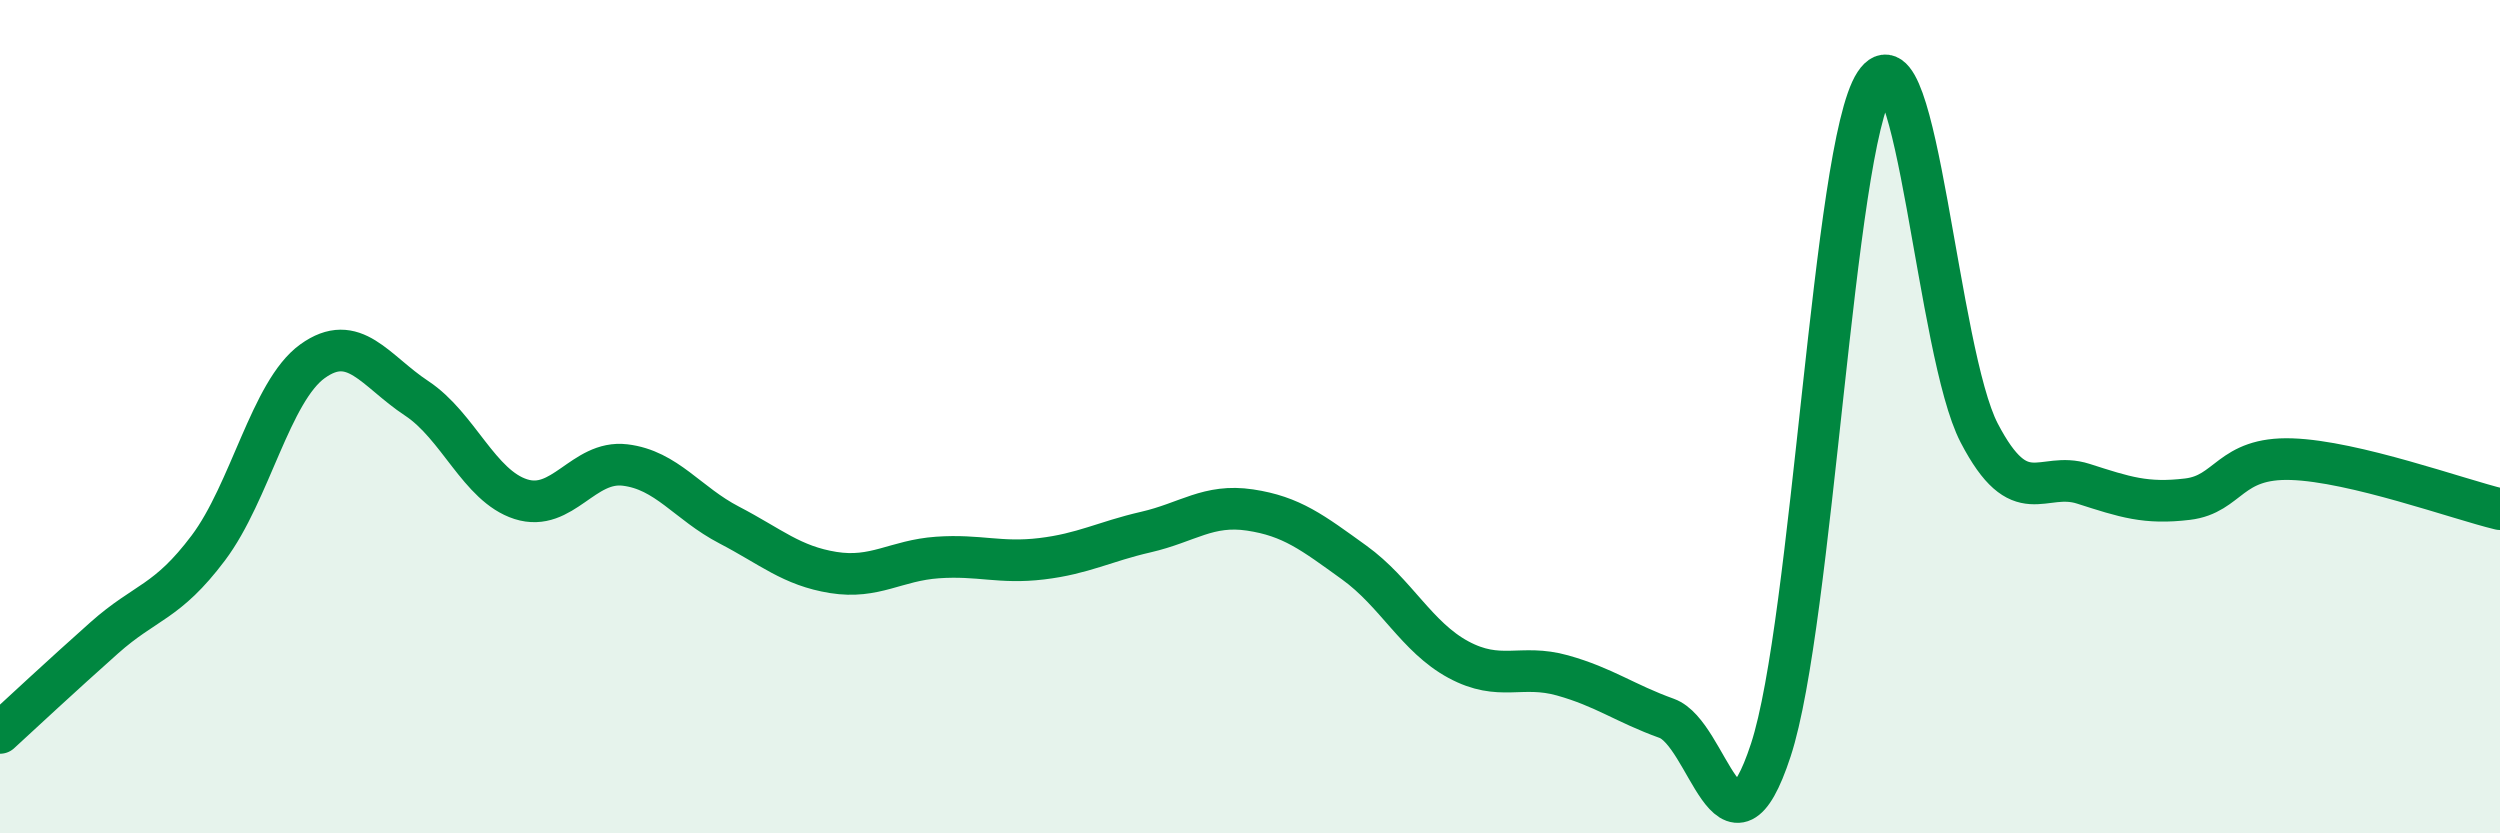
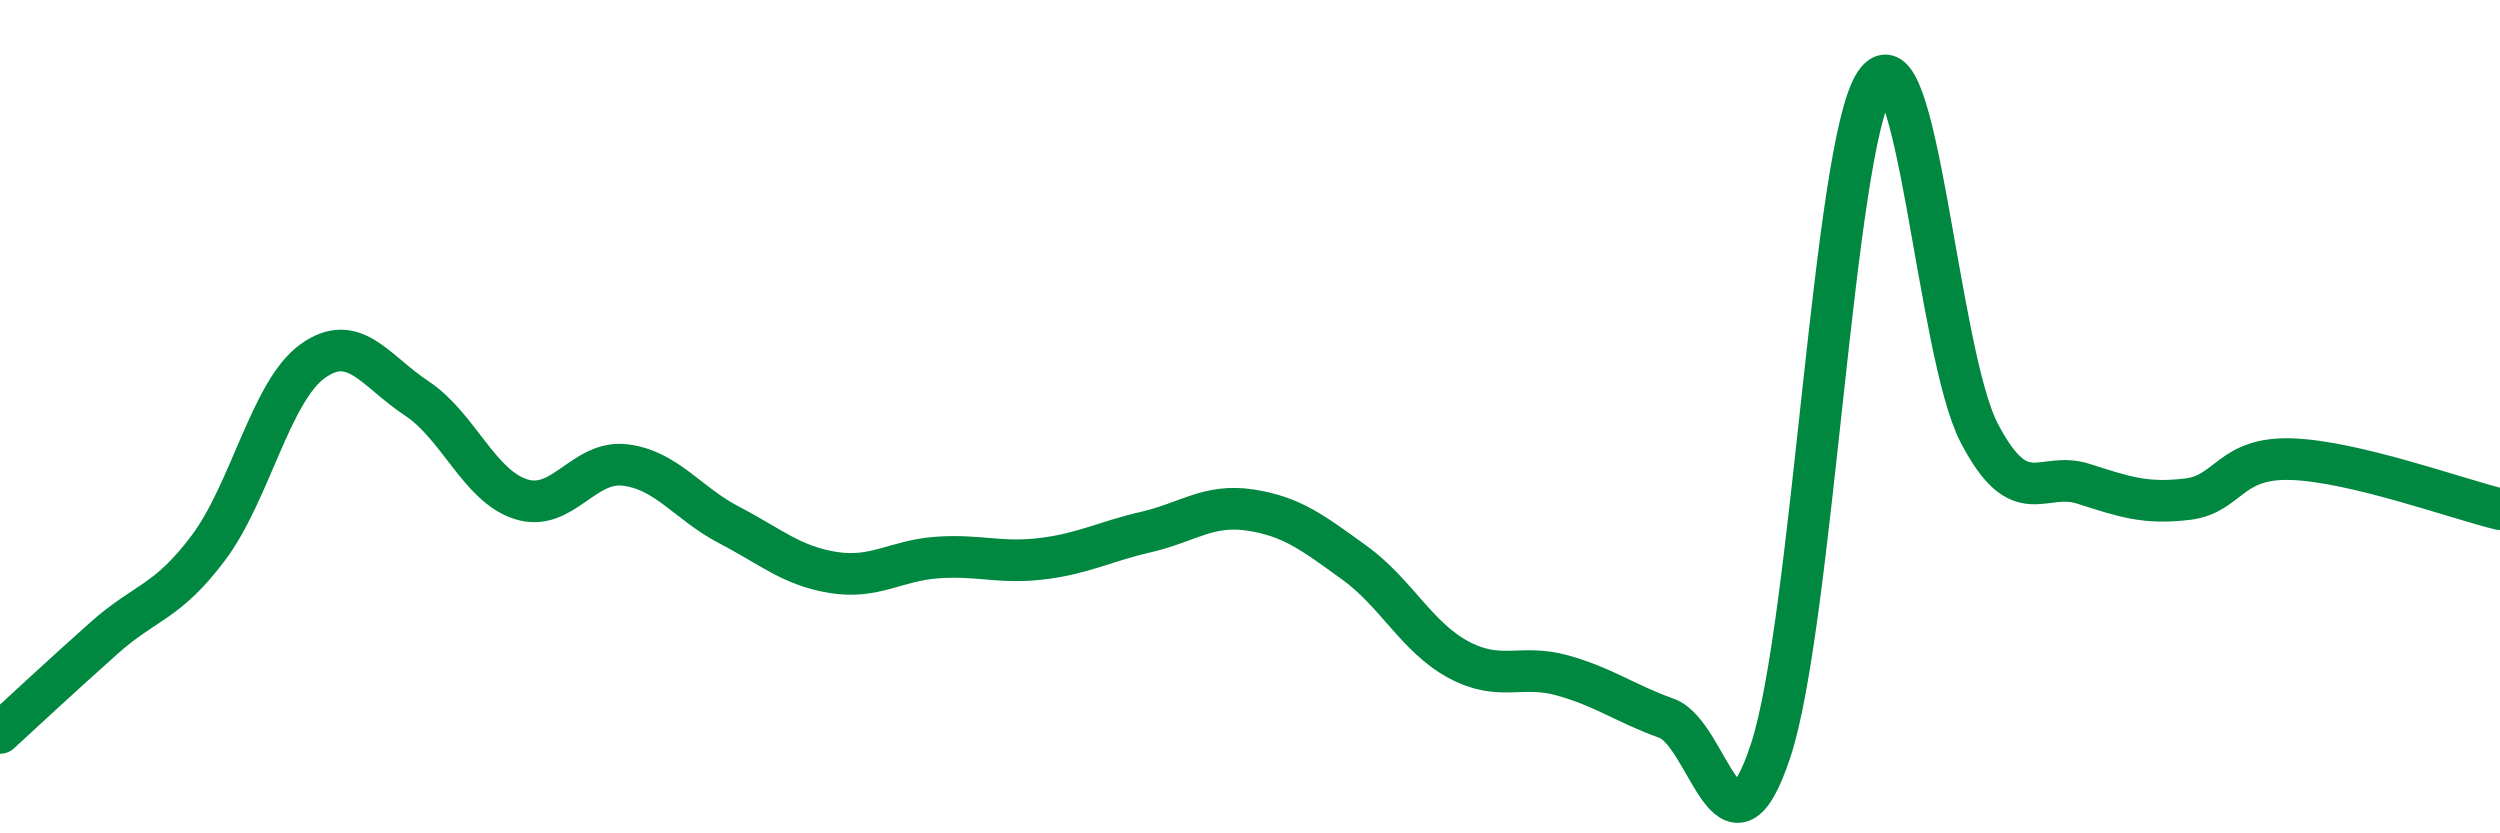
<svg xmlns="http://www.w3.org/2000/svg" width="60" height="20" viewBox="0 0 60 20">
-   <path d="M 0,17.59 C 0.5,17.13 1.5,16.2 2.5,15.31 C 3.5,14.42 4,14.48 5,13.15 C 6,11.82 6.5,9.39 7.5,8.67 C 8.5,7.95 9,8.9 10,9.56 C 11,10.22 11.5,11.66 12.5,11.98 C 13.5,12.3 14,11.04 15,11.16 C 16,11.28 16.5,12.08 17.5,12.6 C 18.5,13.12 19,13.58 20,13.74 C 21,13.9 21.5,13.45 22.5,13.38 C 23.5,13.31 24,13.53 25,13.41 C 26,13.29 26.5,13 27.5,12.77 C 28.5,12.54 29,12.09 30,12.24 C 31,12.39 31.5,12.78 32.5,13.5 C 33.5,14.22 34,15.29 35,15.83 C 36,16.37 36.5,15.93 37.5,16.21 C 38.5,16.49 39,16.88 40,17.24 C 41,17.6 41.5,21.05 42.5,18 C 43.5,14.95 44,3.52 45,2 C 46,0.48 46.5,8.47 47.5,10.39 C 48.5,12.31 49,11.29 50,11.61 C 51,11.93 51.5,12.1 52.5,11.98 C 53.5,11.86 53.5,10.97 55,11.02 C 56.5,11.07 59,11.98 60,12.22L60 20L0 20Z" fill="#008740" opacity="0.1" stroke-linecap="round" stroke-linejoin="round" />
  <path d="M 0,17.59 C 0.5,17.13 1.5,16.2 2.5,15.31 C 3.5,14.42 4,14.48 5,13.15 C 6,11.82 6.5,9.39 7.5,8.67 C 8.5,7.95 9,8.9 10,9.56 C 11,10.22 11.5,11.66 12.5,11.98 C 13.5,12.3 14,11.04 15,11.16 C 16,11.28 16.5,12.08 17.5,12.6 C 18.5,13.12 19,13.58 20,13.74 C 21,13.9 21.5,13.45 22.5,13.38 C 23.5,13.31 24,13.53 25,13.41 C 26,13.29 26.5,13 27.5,12.77 C 28.5,12.54 29,12.09 30,12.24 C 31,12.39 31.5,12.78 32.5,13.5 C 33.5,14.22 34,15.29 35,15.83 C 36,16.37 36.5,15.93 37.5,16.21 C 38.5,16.49 39,16.88 40,17.24 C 41,17.6 41.5,21.05 42.5,18 C 43.5,14.95 44,3.52 45,2 C 46,0.48 46.5,8.47 47.5,10.39 C 48.5,12.31 49,11.29 50,11.61 C 51,11.93 51.5,12.1 52.5,11.98 C 53.5,11.86 53.5,10.97 55,11.02 C 56.5,11.07 59,11.98 60,12.22" stroke="#008740" stroke-width="1" fill="none" stroke-linecap="round" stroke-linejoin="round" />
</svg>